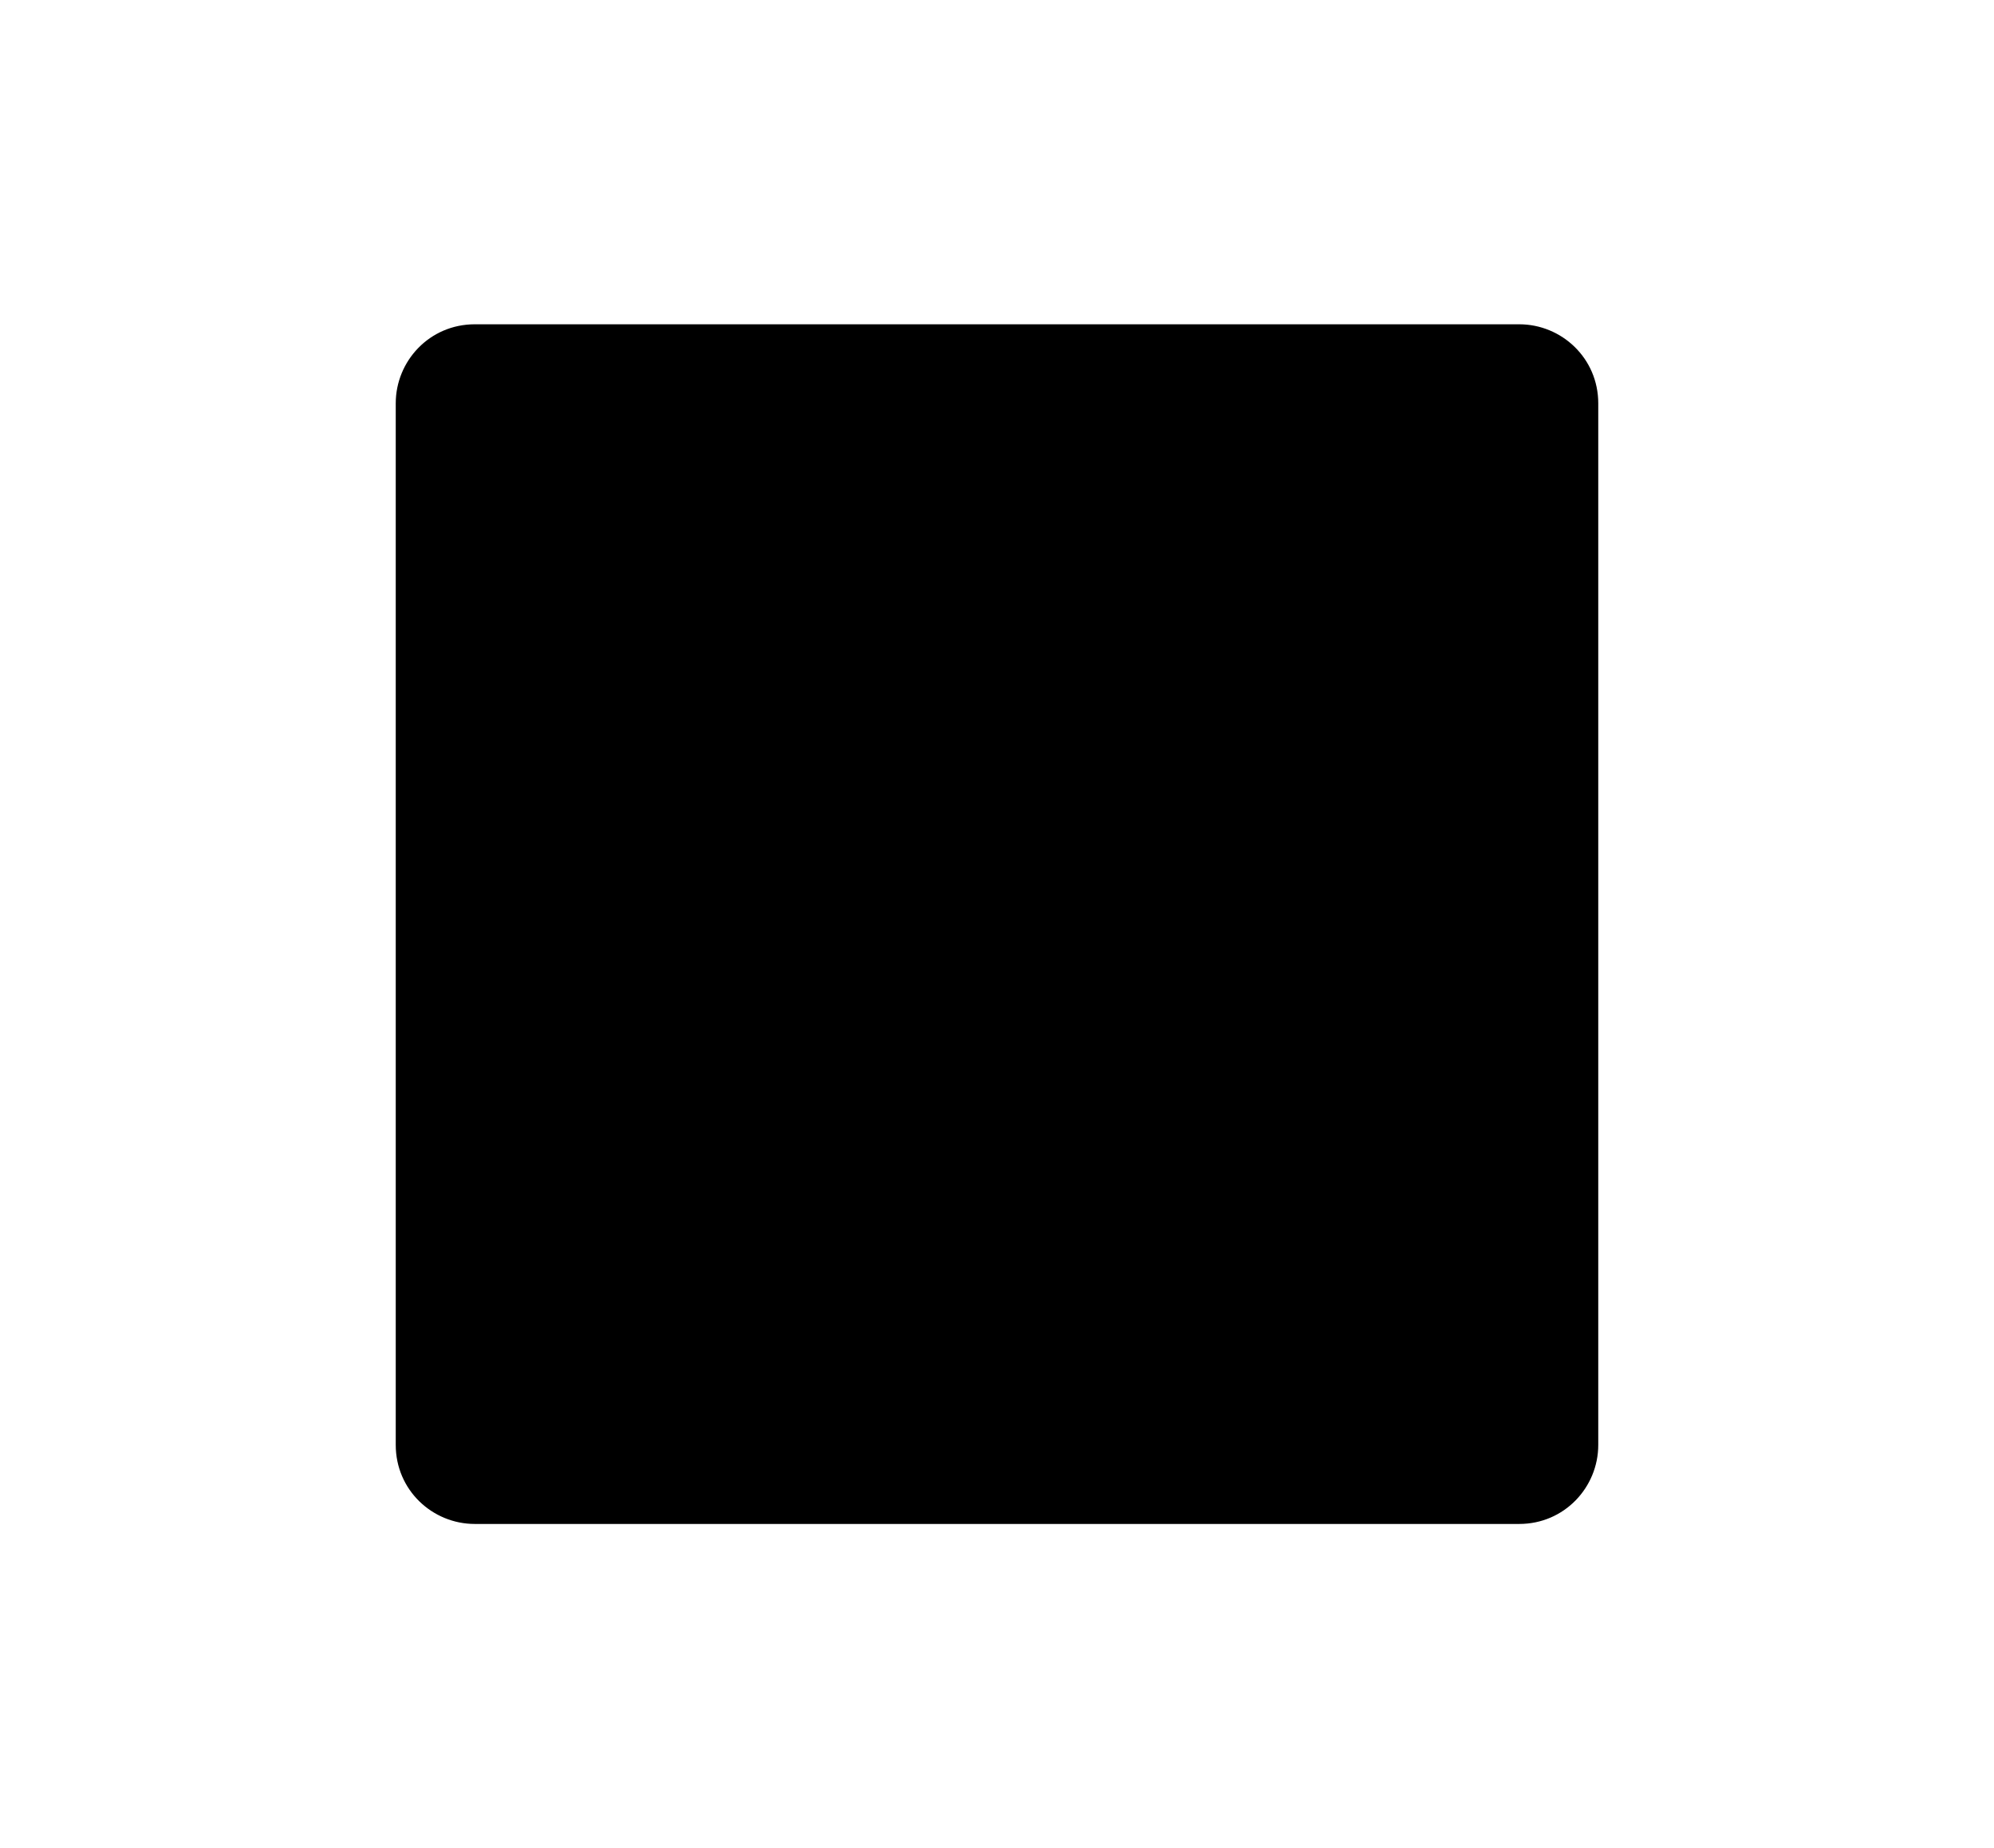
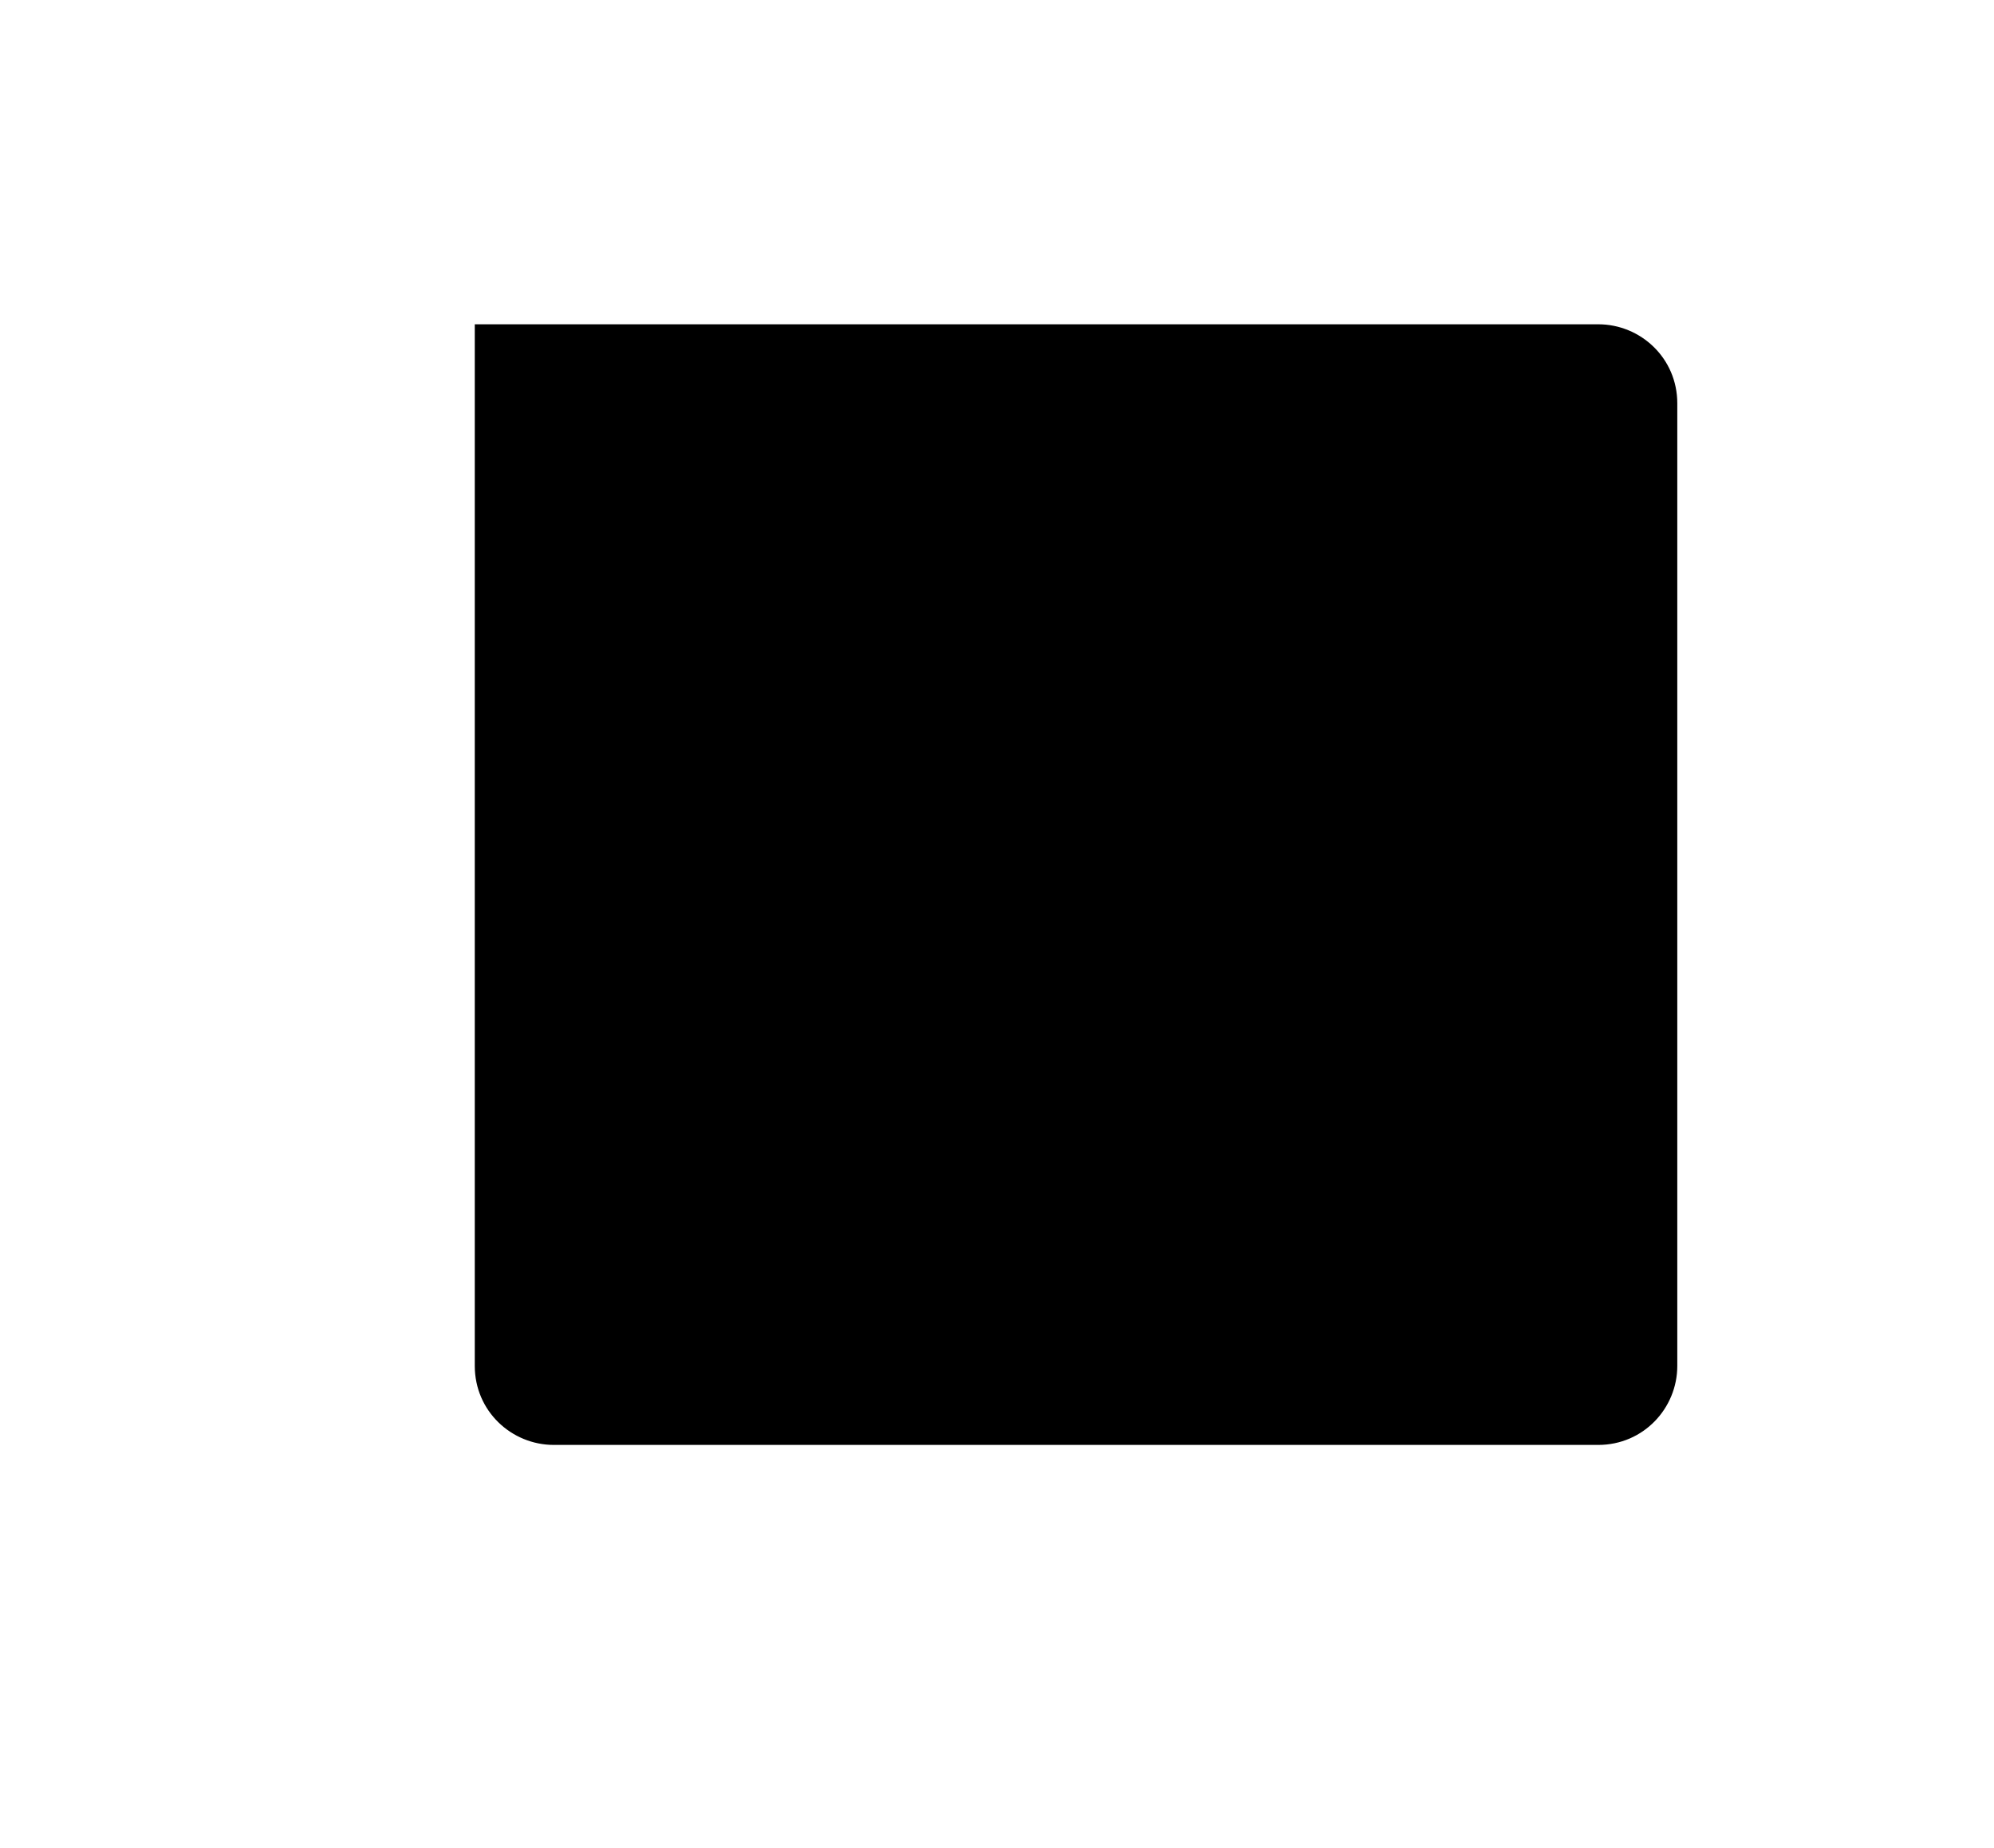
<svg xmlns="http://www.w3.org/2000/svg" viewBox="0 0 163.74 151.774">
-   <path d="M124.753 26.63H38.987c-3.71 0-6.49 3.013-6.49 6.49v85.534c0 3.71 3.013 6.49 6.49 6.49h85.766c3.71 0 6.49-3.013 6.49-6.49V33.12c0-3.71-3.013-6.49-6.49-6.49z" class="s f" />
+   <path d="M124.753 26.63H38.987v85.534c0 3.71 3.013 6.49 6.49 6.49h85.766c3.71 0 6.49-3.013 6.49-6.49V33.12c0-3.71-3.013-6.49-6.49-6.49z" class="s f" />
</svg>